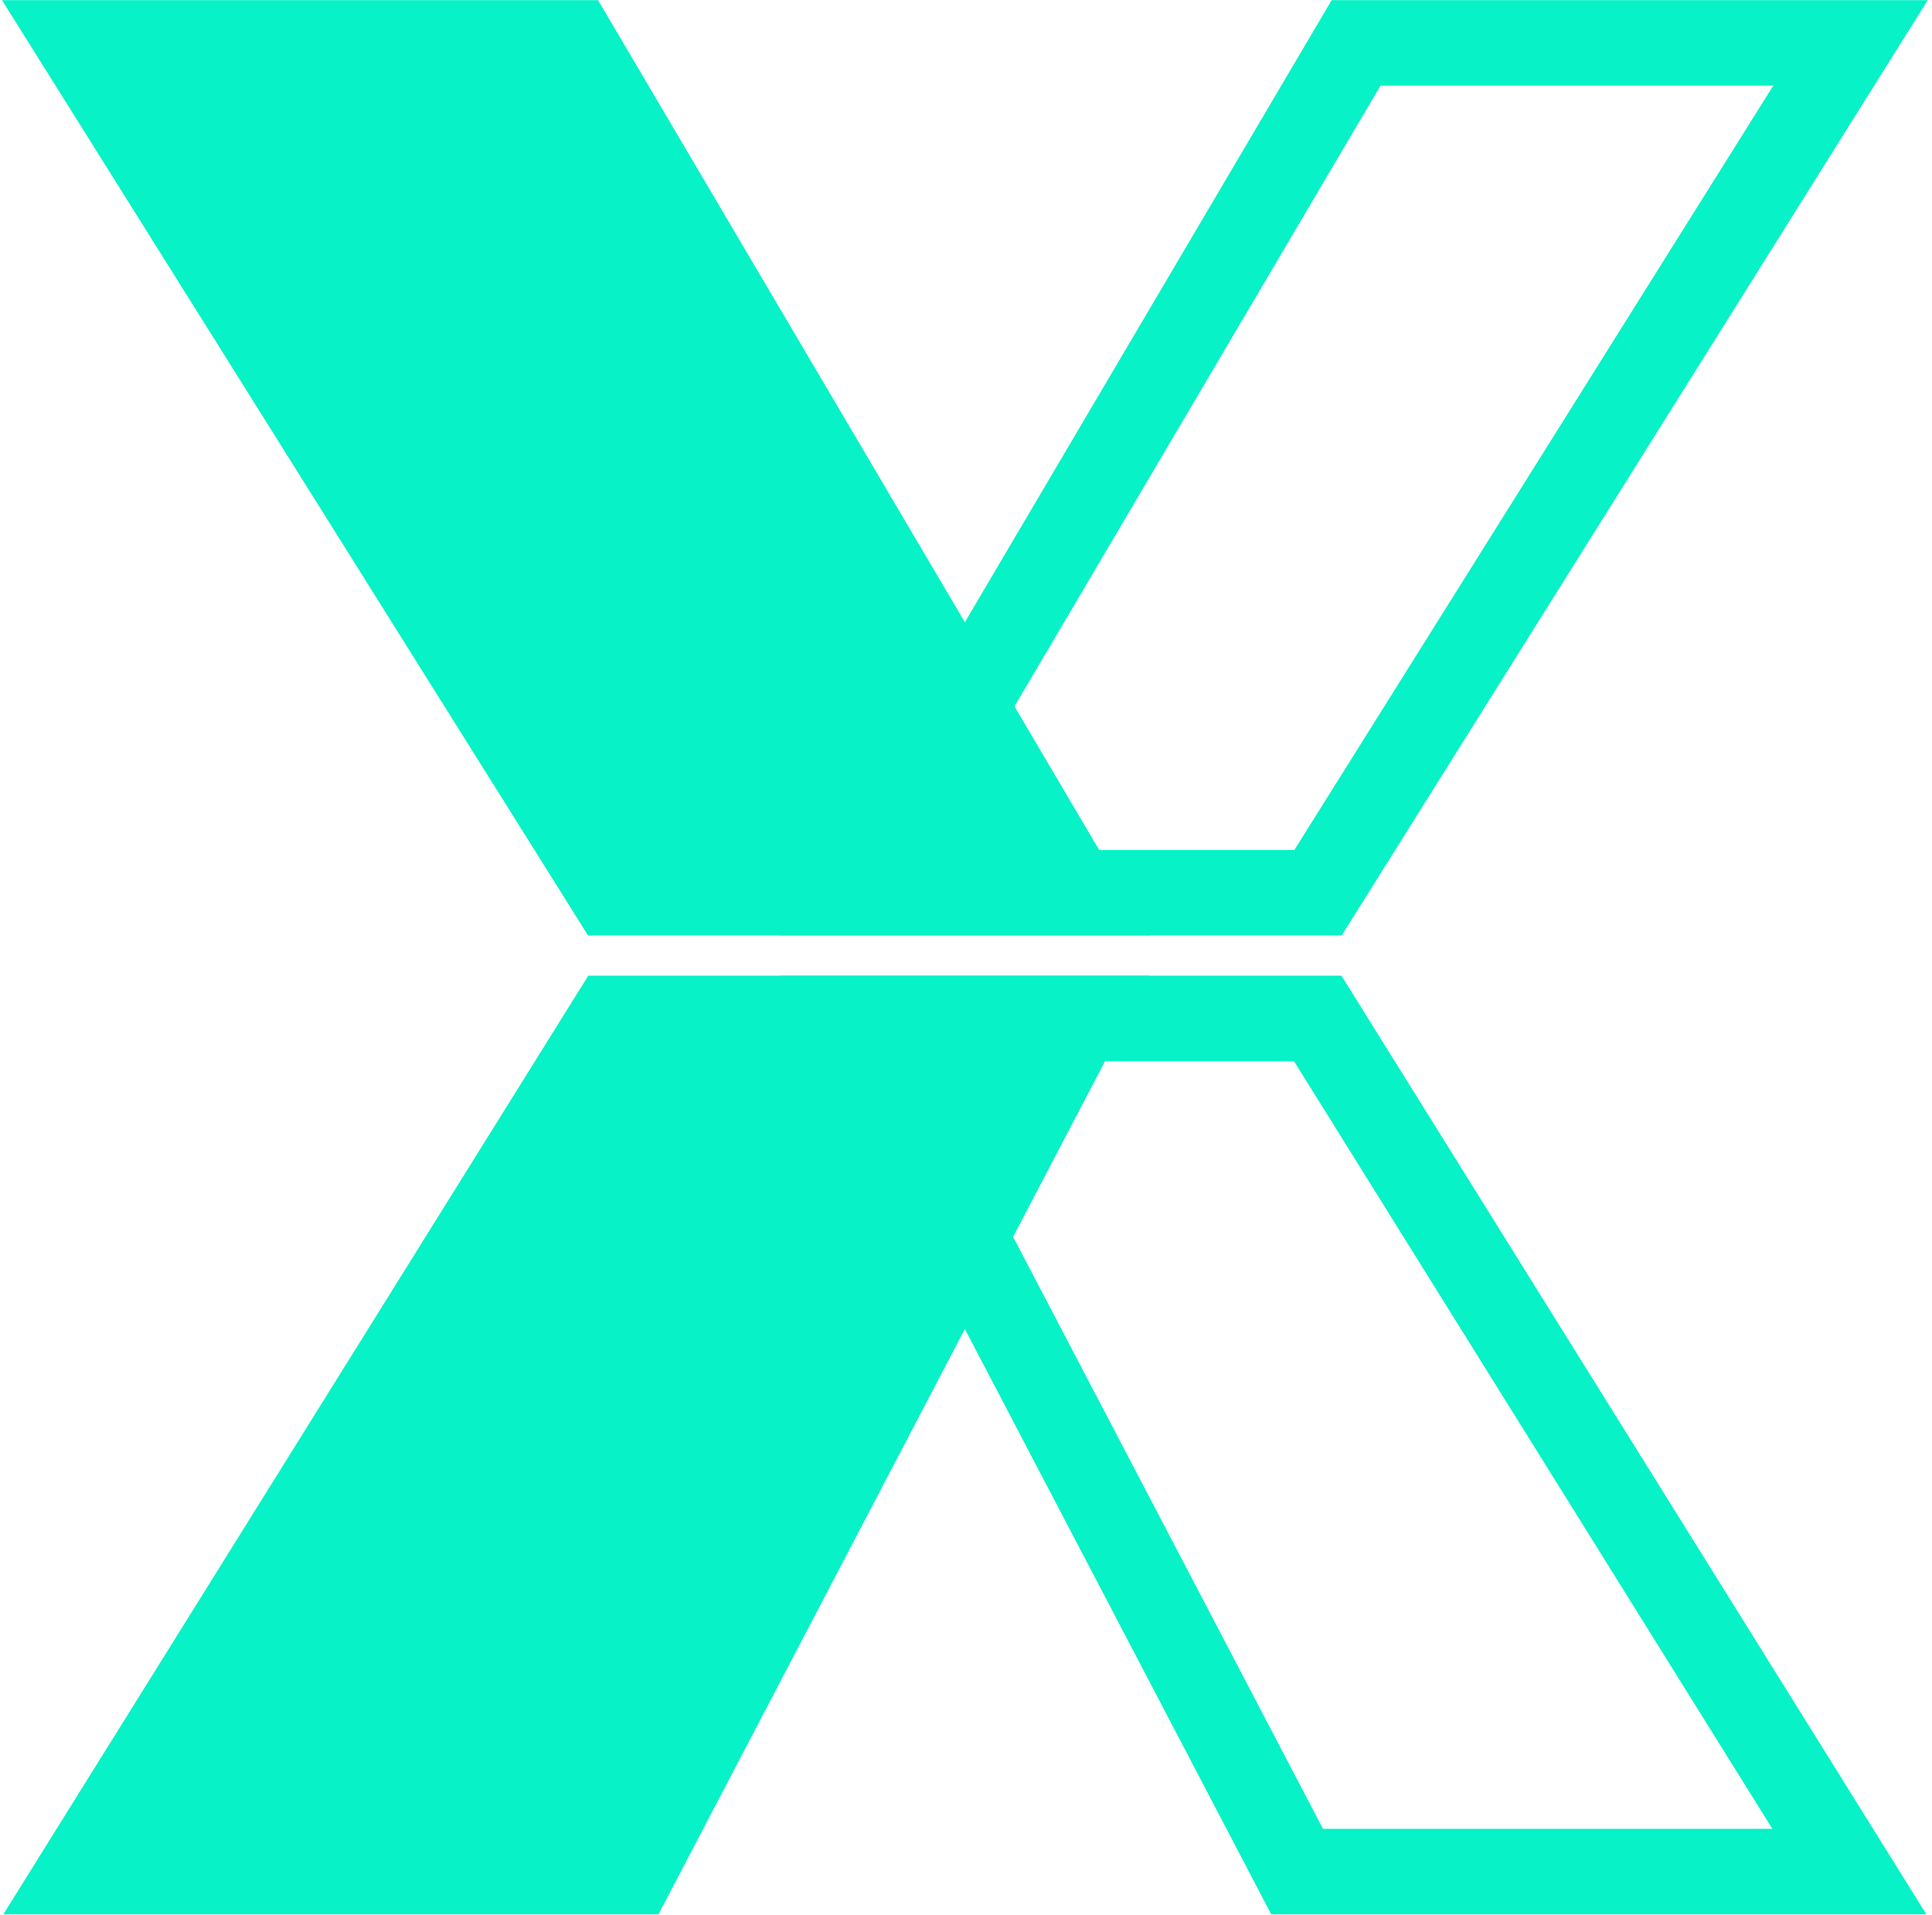
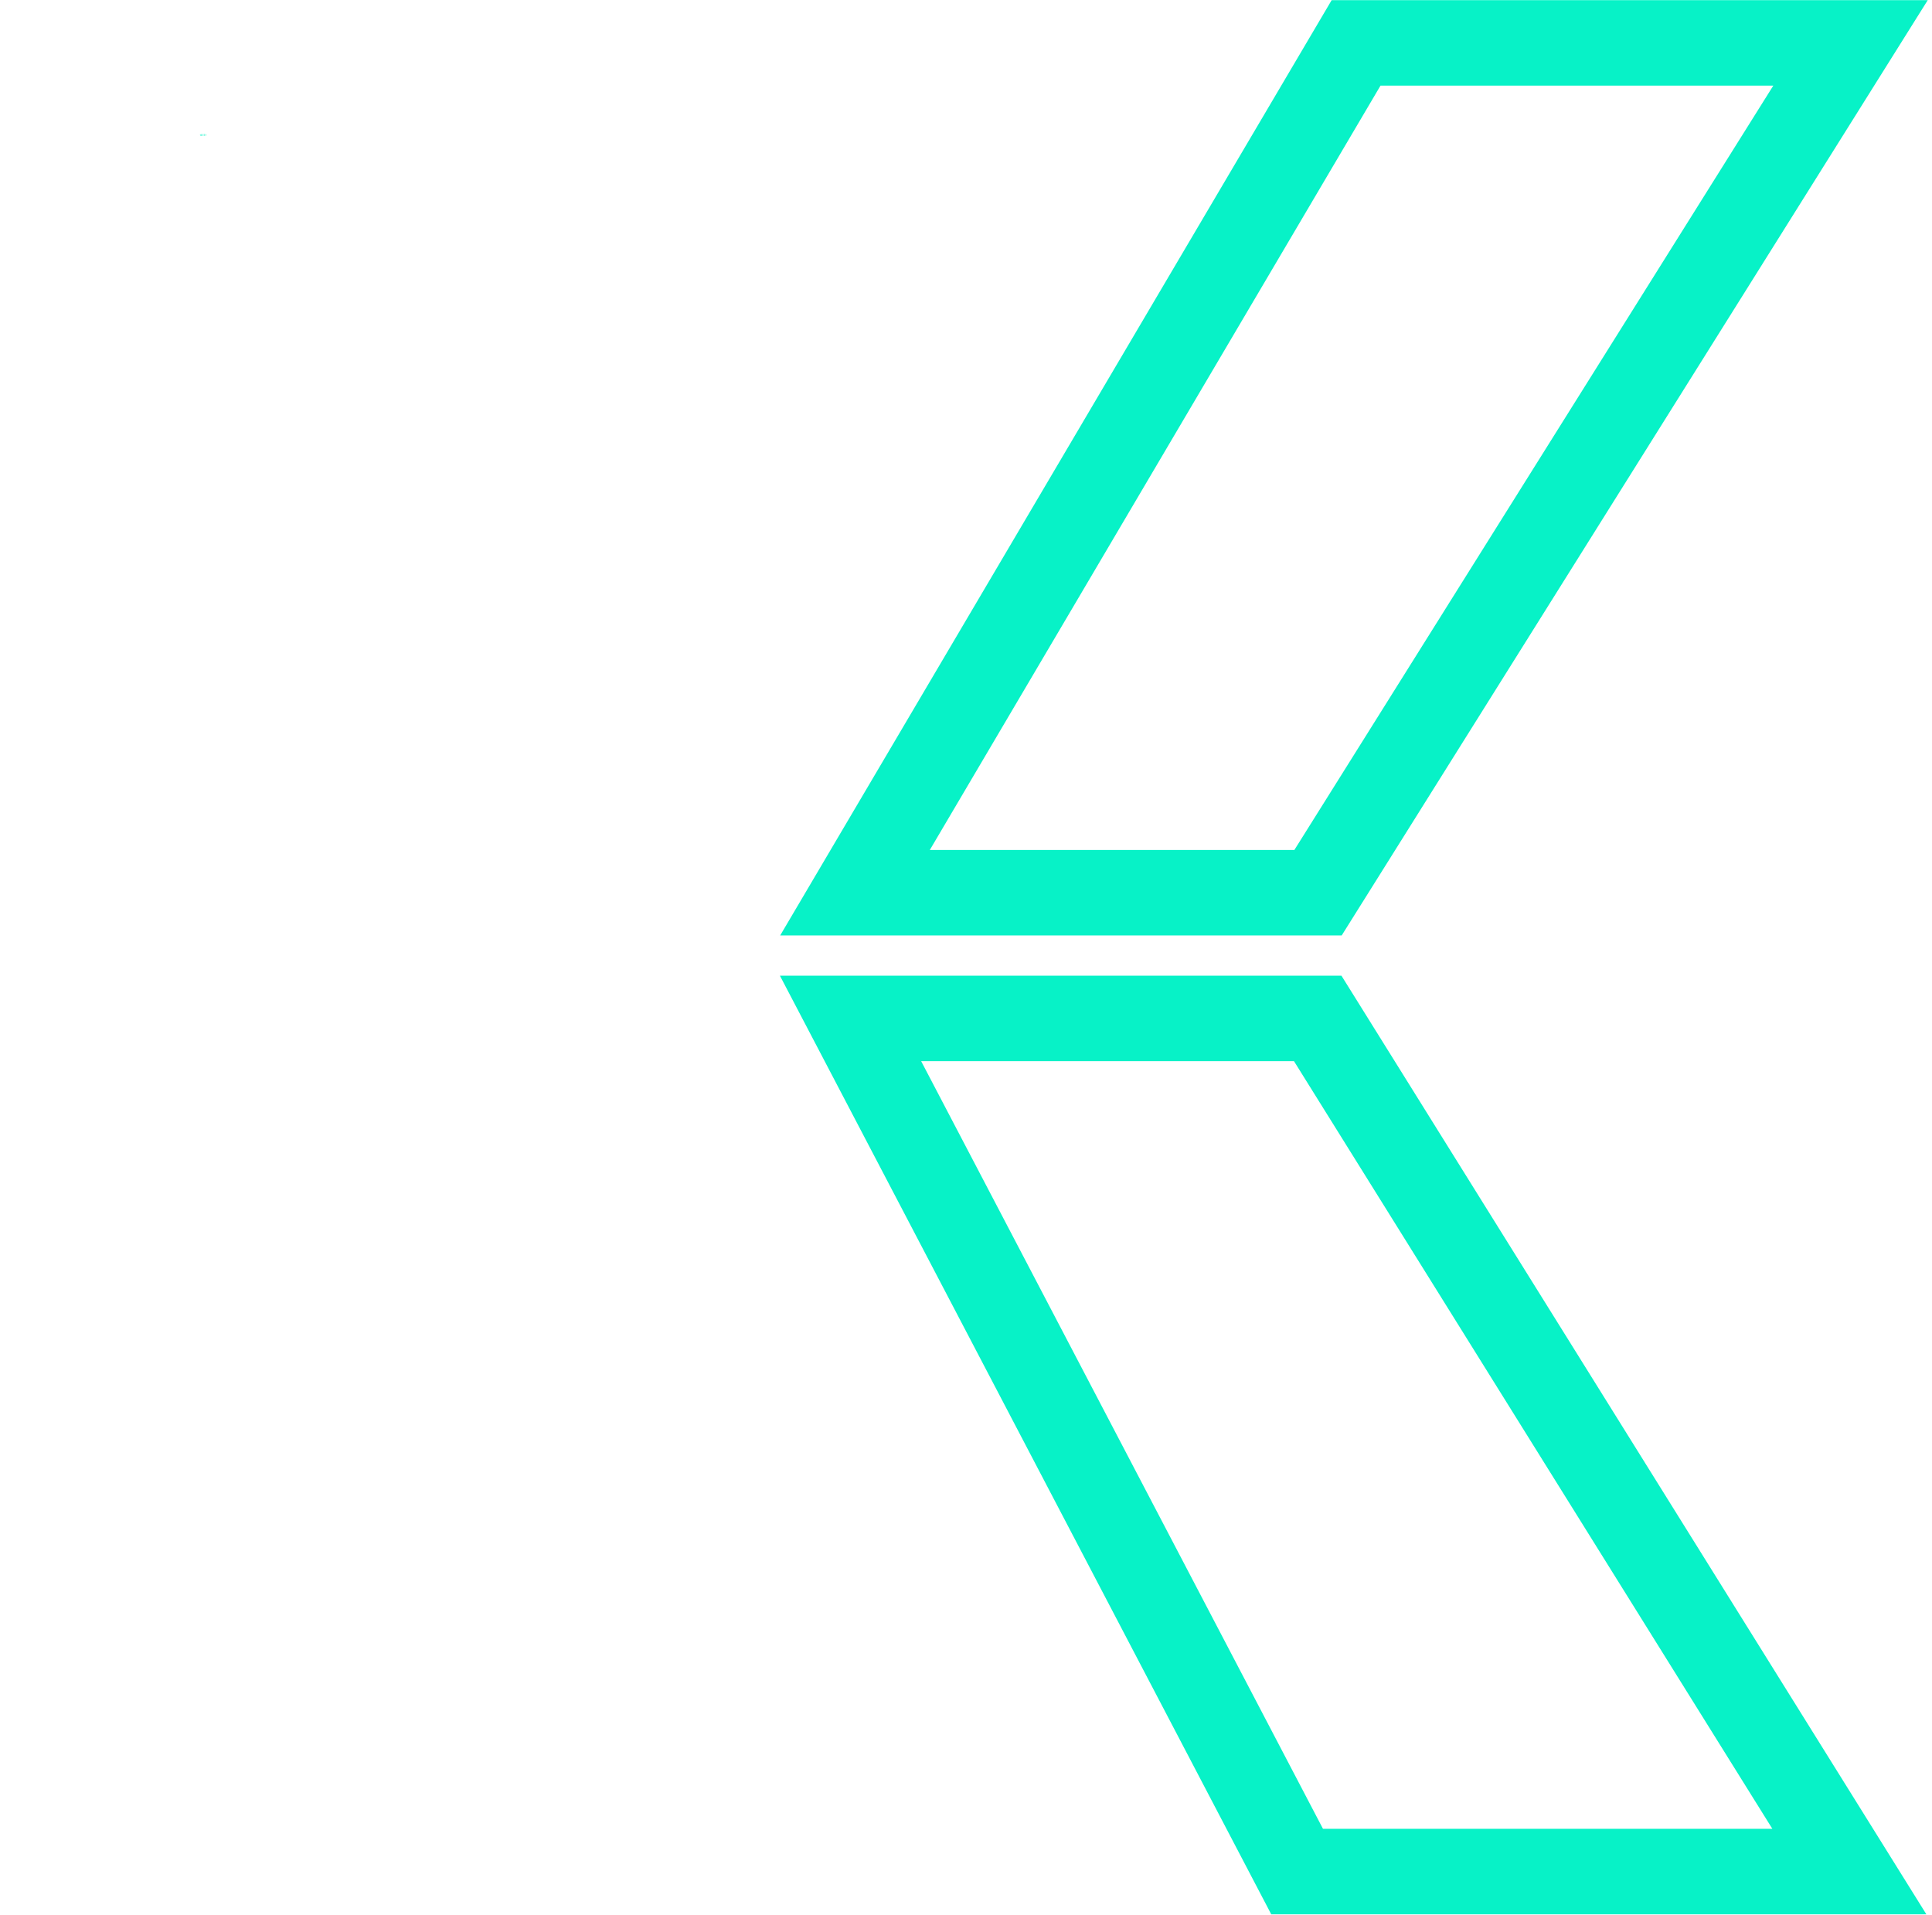
<svg xmlns="http://www.w3.org/2000/svg" width="226" height="224" viewBox="0 0 226 224" fill="none">
  <path d="M158.629 5.019L100.013 104.429H154.178L216.468 5.019H158.629ZM154.141 119.13H99.492L151.732 218.93H216.333L154.141 119.13Z" stroke="#07F2C7" stroke-width="10" />
-   <path fill-rule="evenodd" clip-rule="evenodd" d="M0.231 0.019H69.959L134.472 109.429H68.787L0.231 0.019ZM77.027 223.93H0.393L68.816 114.13H134.501L77.027 223.93Z" fill="#07F2C7" />
  <path d="M23.578 15.859H23.436L23.406 15.829V15.688L23.45 15.72V15.787L23.48 15.816H23.535L23.578 15.859Z" fill="#07F2C7" />
-   <path d="M23.964 15.765V15.835L23.934 15.865H23.822L23.792 15.835V15.723L23.822 15.693H23.964L23.921 15.736H23.849L23.835 15.751V15.807L23.849 15.822H23.921V15.795H23.861L23.891 15.765H23.964Z" fill="#07F2C7" />
+   <path d="M23.964 15.765V15.835L23.934 15.865H23.822V15.723L23.822 15.693H23.964L23.921 15.736H23.849L23.835 15.751V15.807L23.849 15.822H23.921V15.795H23.861L23.891 15.765H23.964Z" fill="#07F2C7" />
  <path d="M23.681 15.695H23.568L23.538 15.725V15.836L23.568 15.866H23.681L23.71 15.836V15.725L23.681 15.695ZM23.668 15.81L23.654 15.825H23.596L23.581 15.81V15.754L23.596 15.738H23.654L23.668 15.754V15.81Z" fill="#07F2C7" />
  <path d="M24.137 15.693H24.197L24.137 15.787H24.081L24.137 15.693Z" stroke="#07F2C7" stroke-width="0.001" />
  <path d="M24.136 15.866H24.196L24.137 15.772H24.081L24.136 15.866Z" stroke="#07F2C7" stroke-width="0.001" />
  <path fill-rule="evenodd" clip-rule="evenodd" d="M24.013 15.685H24.073L24.128 15.779L24.078 15.873H24.013L24.072 15.779L24.013 15.685Z" fill="#27F9BB" />
</svg>